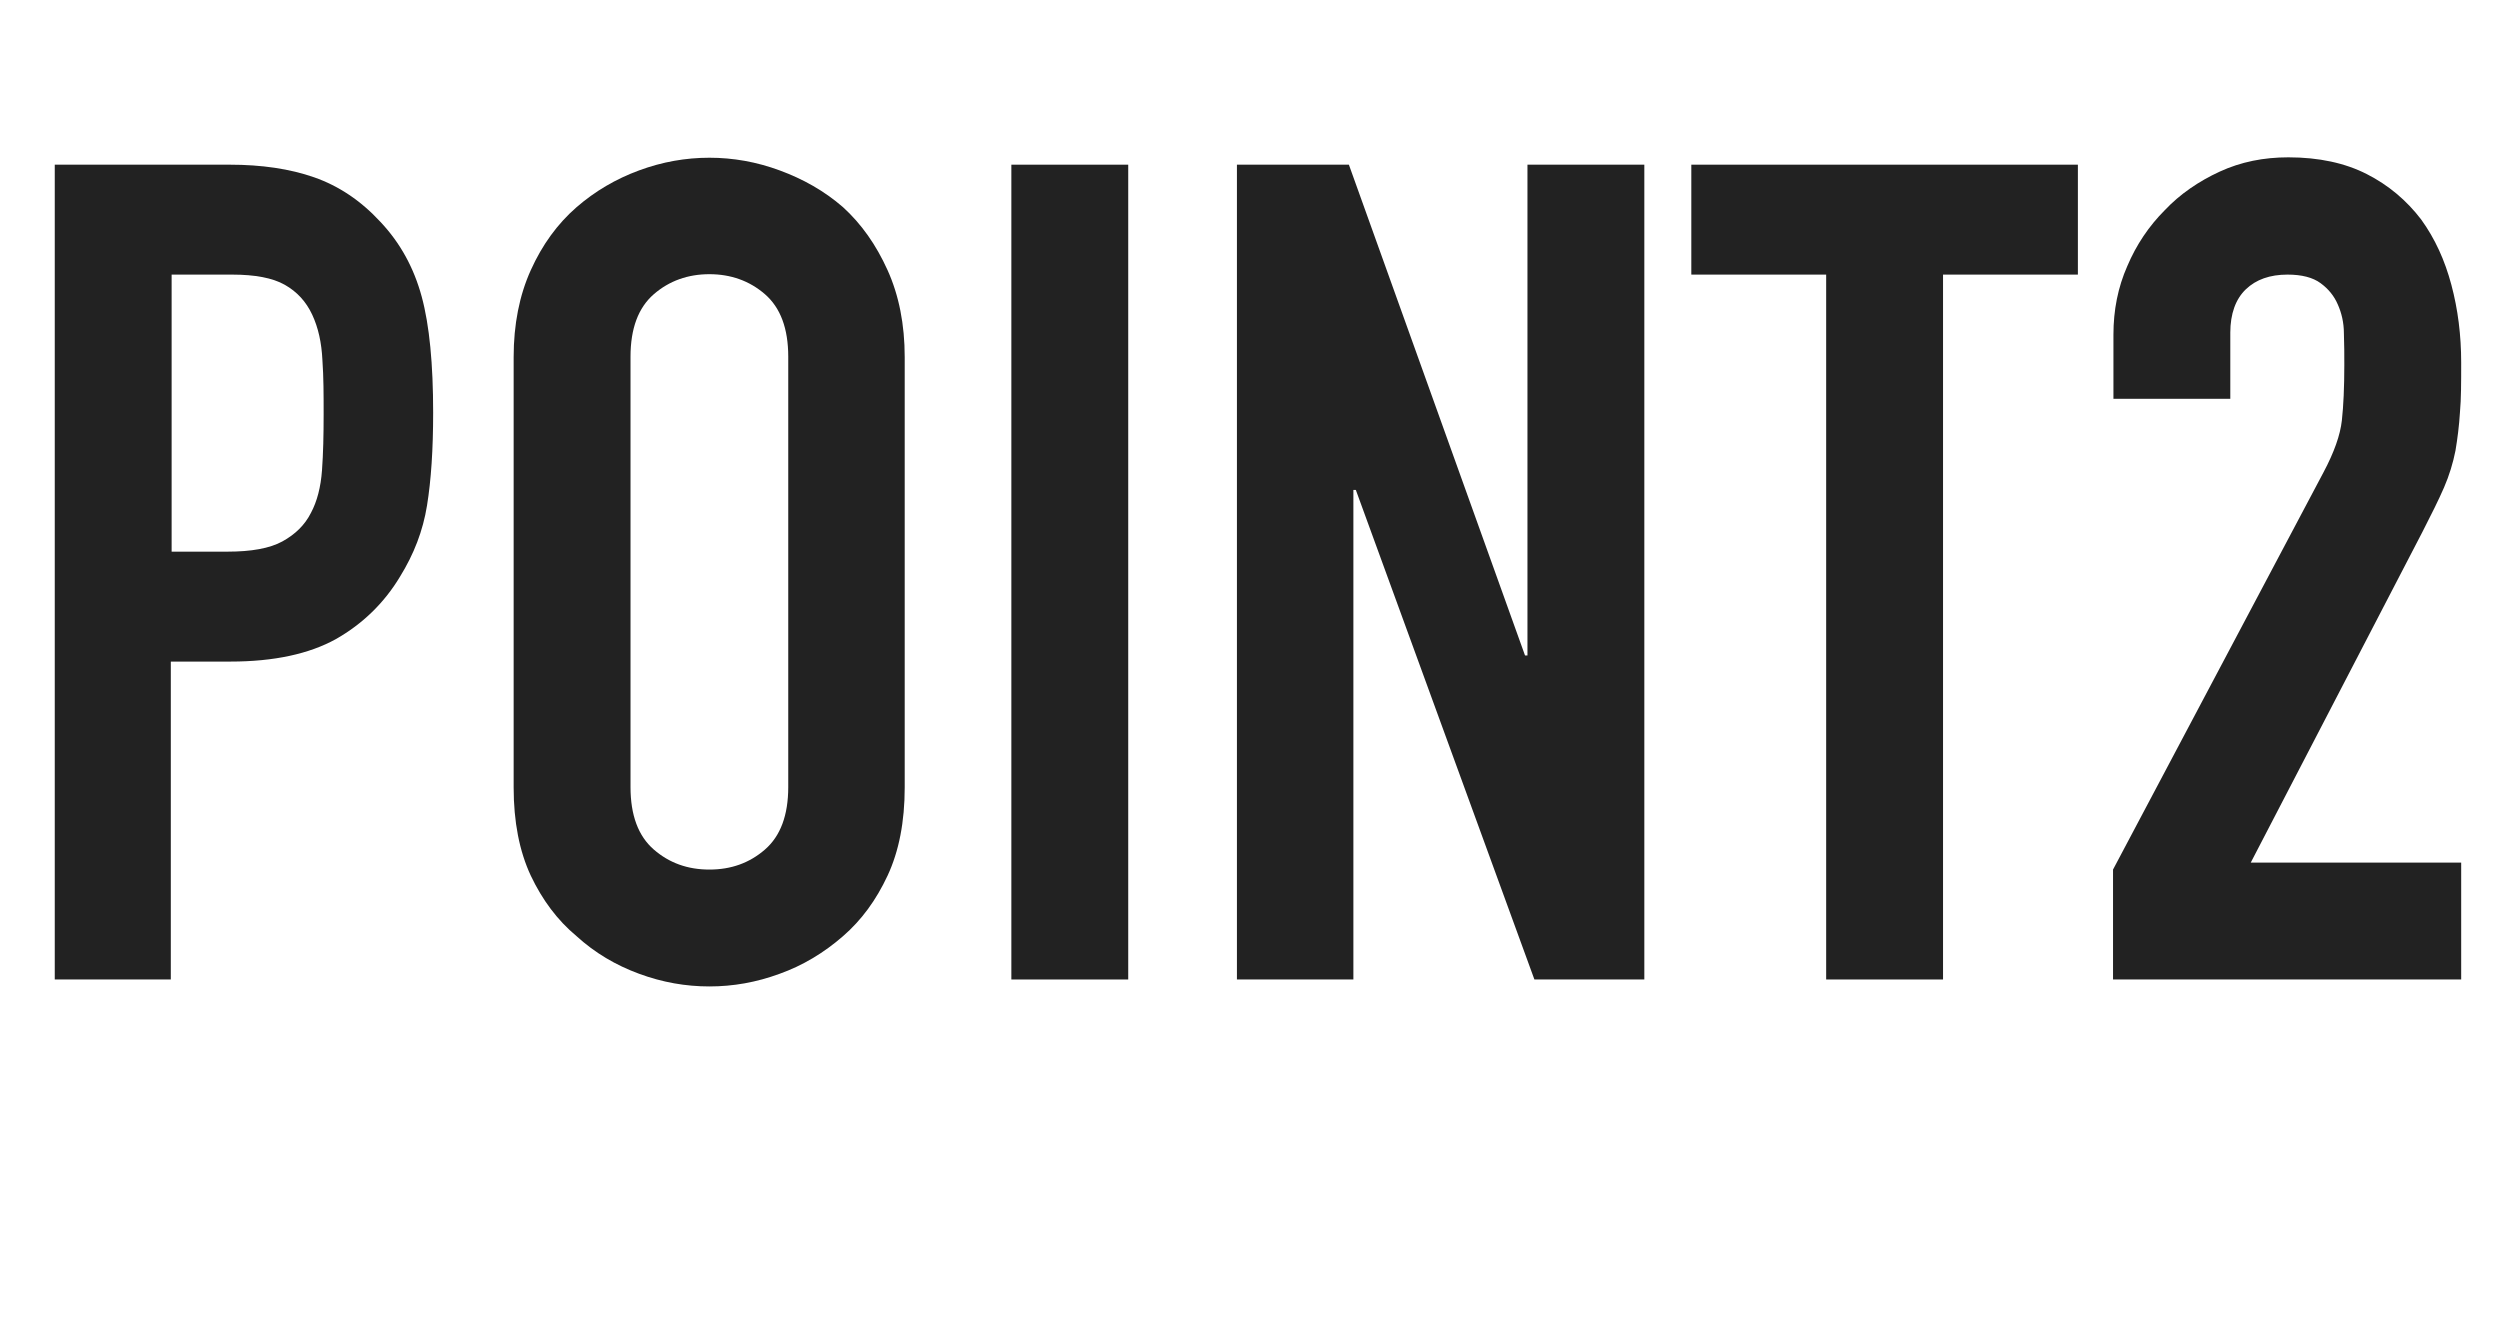
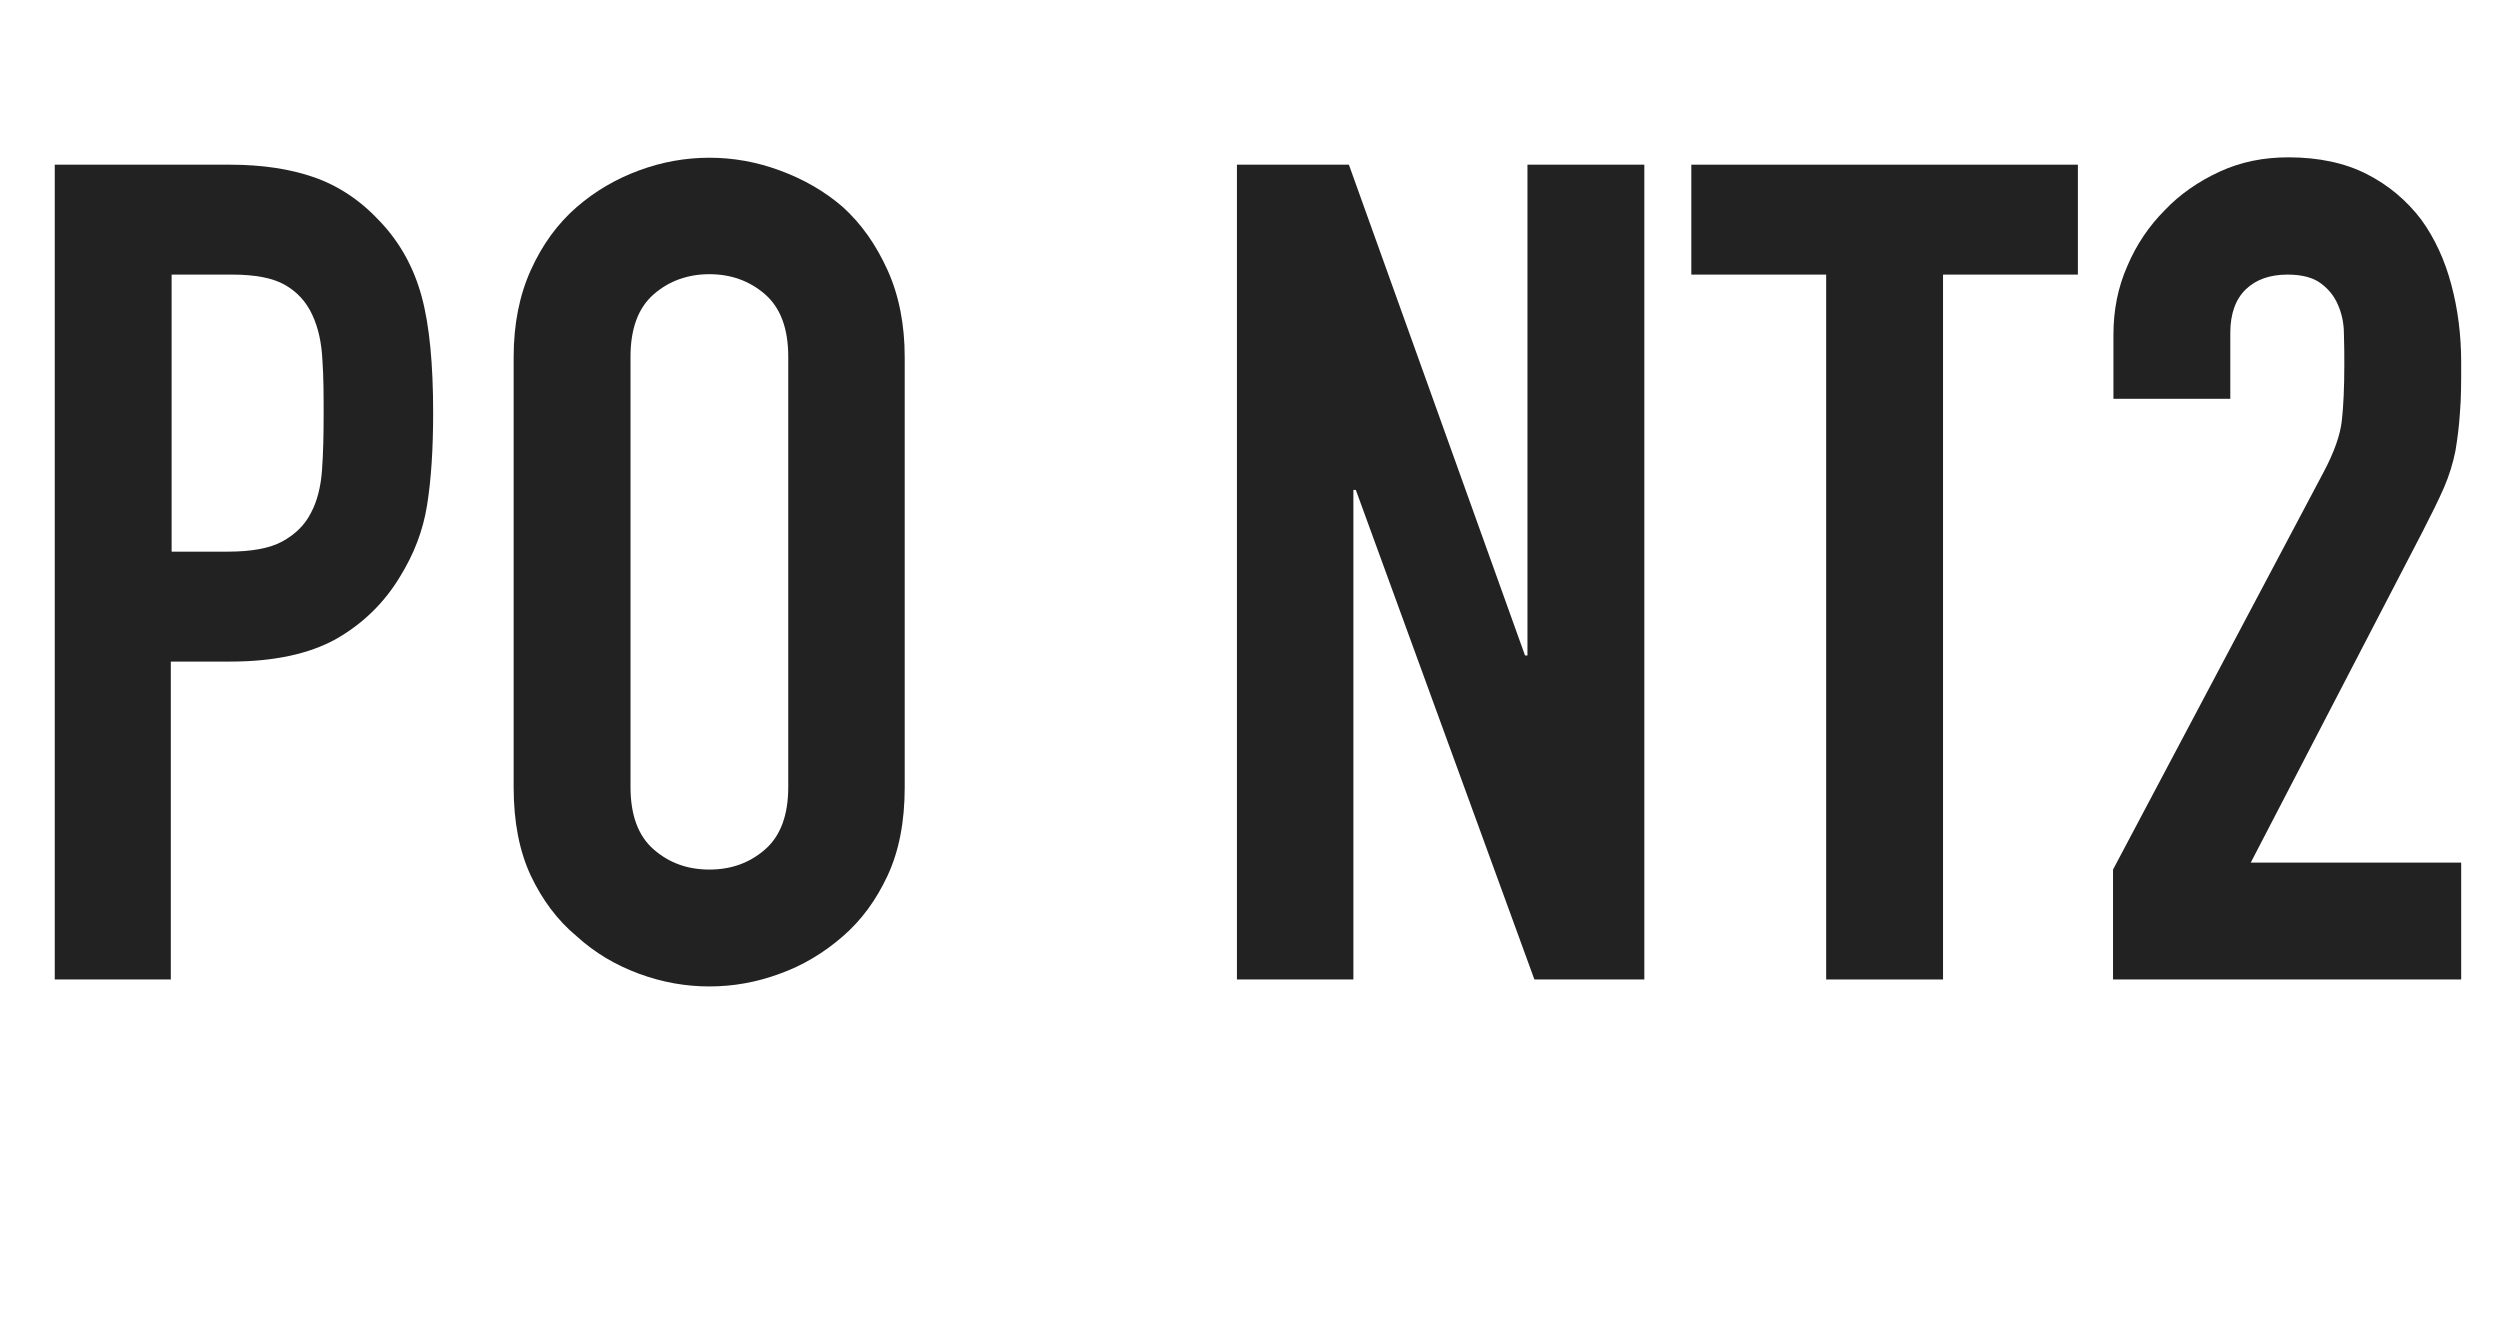
<svg xmlns="http://www.w3.org/2000/svg" id="b" width="61.18" height="32.7" viewBox="0 0 61.18 32.7">
  <g id="c">
    <path d="M1.34,23.97V4.03h4.28c.78,0,1.47.1,2.07.31.6.21,1.14.57,1.62,1.09.49.52.82,1.13,1.01,1.83.19.7.28,1.65.28,2.84,0,.9-.05,1.65-.15,2.27s-.32,1.19-.66,1.74c-.39.65-.92,1.16-1.57,1.53-.65.36-1.51.55-2.58.55h-1.46v7.78H1.34ZM4.2,6.72v6.78h1.37c.58,0,1.03-.08,1.34-.25s.55-.4.7-.7c.15-.28.24-.63.27-1.04.03-.41.04-.87.04-1.37,0-.47,0-.91-.03-1.33-.02-.42-.1-.79-.25-1.11-.15-.32-.37-.56-.67-.73s-.73-.25-1.29-.25h-1.48Z" fill="#222" stroke-width="0" />
-     <path d="M12.57,8.74c0-.8.14-1.51.42-2.13.28-.62.65-1.13,1.12-1.54.45-.39.96-.69,1.53-.9.57-.21,1.14-.31,1.72-.31s1.15.1,1.72.31c.57.21,1.09.5,1.55.9.45.41.81.92,1.09,1.54.28.62.42,1.33.42,2.13v10.53c0,.84-.14,1.56-.42,2.16-.28.6-.64,1.09-1.09,1.48-.47.41-.99.72-1.55.92-.57.21-1.14.31-1.72.31s-1.15-.1-1.72-.31c-.57-.21-1.08-.51-1.53-.92-.47-.39-.84-.89-1.12-1.48-.28-.6-.42-1.32-.42-2.16v-10.53ZM15.43,19.26c0,.69.19,1.2.57,1.53.38.33.83.49,1.36.49s.98-.16,1.36-.49c.38-.33.57-.84.57-1.53v-10.53c0-.69-.19-1.2-.57-1.53-.38-.33-.84-.49-1.36-.49s-.98.16-1.36.49c-.38.33-.57.84-.57,1.53v10.53Z" fill="#222" stroke-width="0" />
-     <path d="M24.75,23.97V4.03h2.86v19.94h-2.86Z" fill="#222" stroke-width="0" />
+     <path d="M12.57,8.74c0-.8.14-1.51.42-2.13.28-.62.65-1.13,1.12-1.54.45-.39.96-.69,1.53-.9.57-.21,1.14-.31,1.72-.31s1.15.1,1.72.31c.57.21,1.09.5,1.55.9.45.41.81.92,1.09,1.54.28.62.42,1.33.42,2.13v10.53c0,.84-.14,1.56-.42,2.16-.28.6-.64,1.09-1.09,1.48-.47.41-.99.72-1.55.92-.57.21-1.14.31-1.72.31s-1.15-.1-1.72-.31c-.57-.21-1.08-.51-1.53-.92-.47-.39-.84-.89-1.12-1.48-.28-.6-.42-1.32-.42-2.16v-10.53M15.43,19.26c0,.69.19,1.2.57,1.53.38.33.83.49,1.36.49s.98-.16,1.36-.49c.38-.33.57-.84.57-1.53v-10.53c0-.69-.19-1.2-.57-1.53-.38-.33-.84-.49-1.36-.49s-.98.16-1.36.49c-.38.33-.57.84-.57,1.53v10.53Z" fill="#222" stroke-width="0" />
    <path d="M30.27,23.97V4.03h2.74l4.31,12.01h.06V4.03h2.86v19.94h-2.69l-4.37-11.98h-.06v11.98h-2.86Z" fill="#222" stroke-width="0" />
    <path d="M44.69,23.97V6.72h-3.3v-2.69h9.46v2.69h-3.3v17.25h-2.86Z" fill="#222" stroke-width="0" />
    <path d="M51.71,23.97v-2.69l5.15-9.72c.26-.49.41-.91.45-1.27s.06-.82.06-1.36c0-.24,0-.5-.01-.77,0-.27-.06-.51-.15-.71-.09-.21-.23-.38-.42-.52-.19-.14-.46-.21-.81-.21-.43,0-.77.12-1.02.36-.25.24-.38.6-.38,1.06v1.62h-2.86v-1.57c0-.6.11-1.16.34-1.68.22-.52.53-.98.92-1.37.37-.39.82-.7,1.34-.94s1.08-.35,1.68-.35c.75,0,1.39.14,1.92.41.53.27.97.64,1.33,1.11.34.47.58,1,.74,1.6.16.6.24,1.23.24,1.9,0,.49,0,.89-.03,1.22-.02.33-.06.64-.11.94-.06.3-.15.6-.28.9-.13.3-.31.66-.53,1.09l-4.2,8.09h5.15v2.86h-8.51Z" fill="#222" stroke-width="0" />
  </g>
</svg>